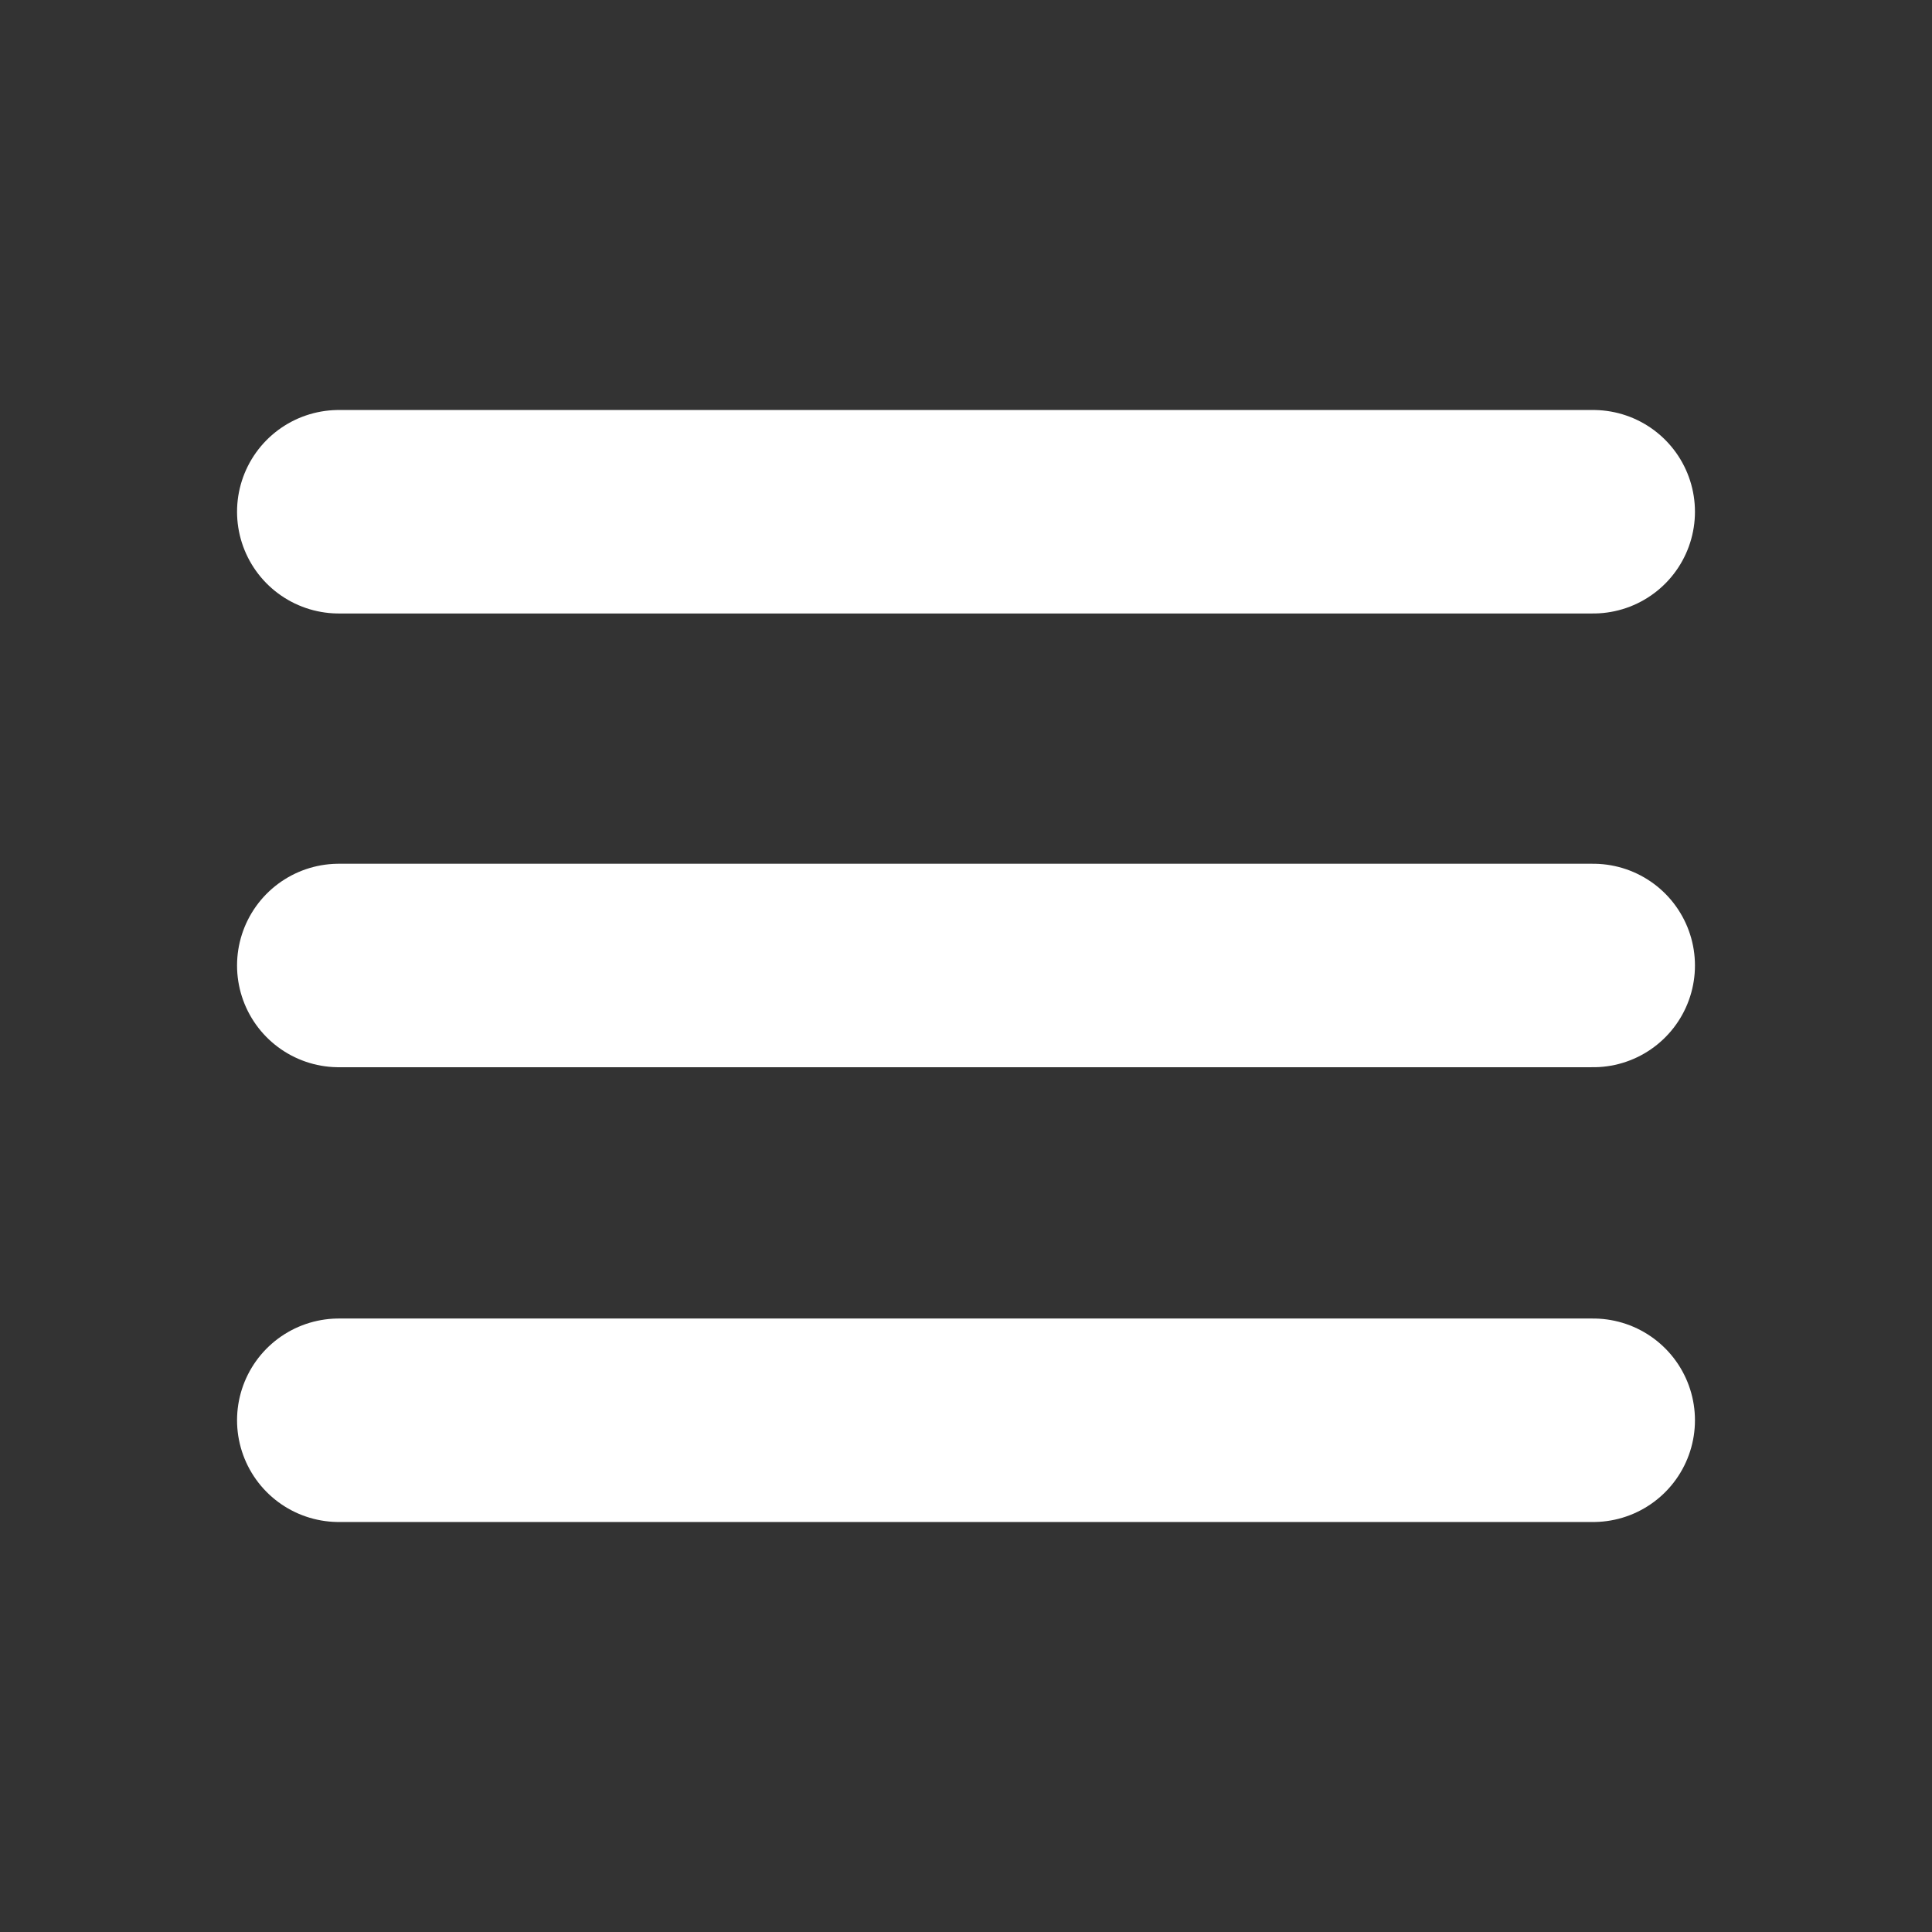
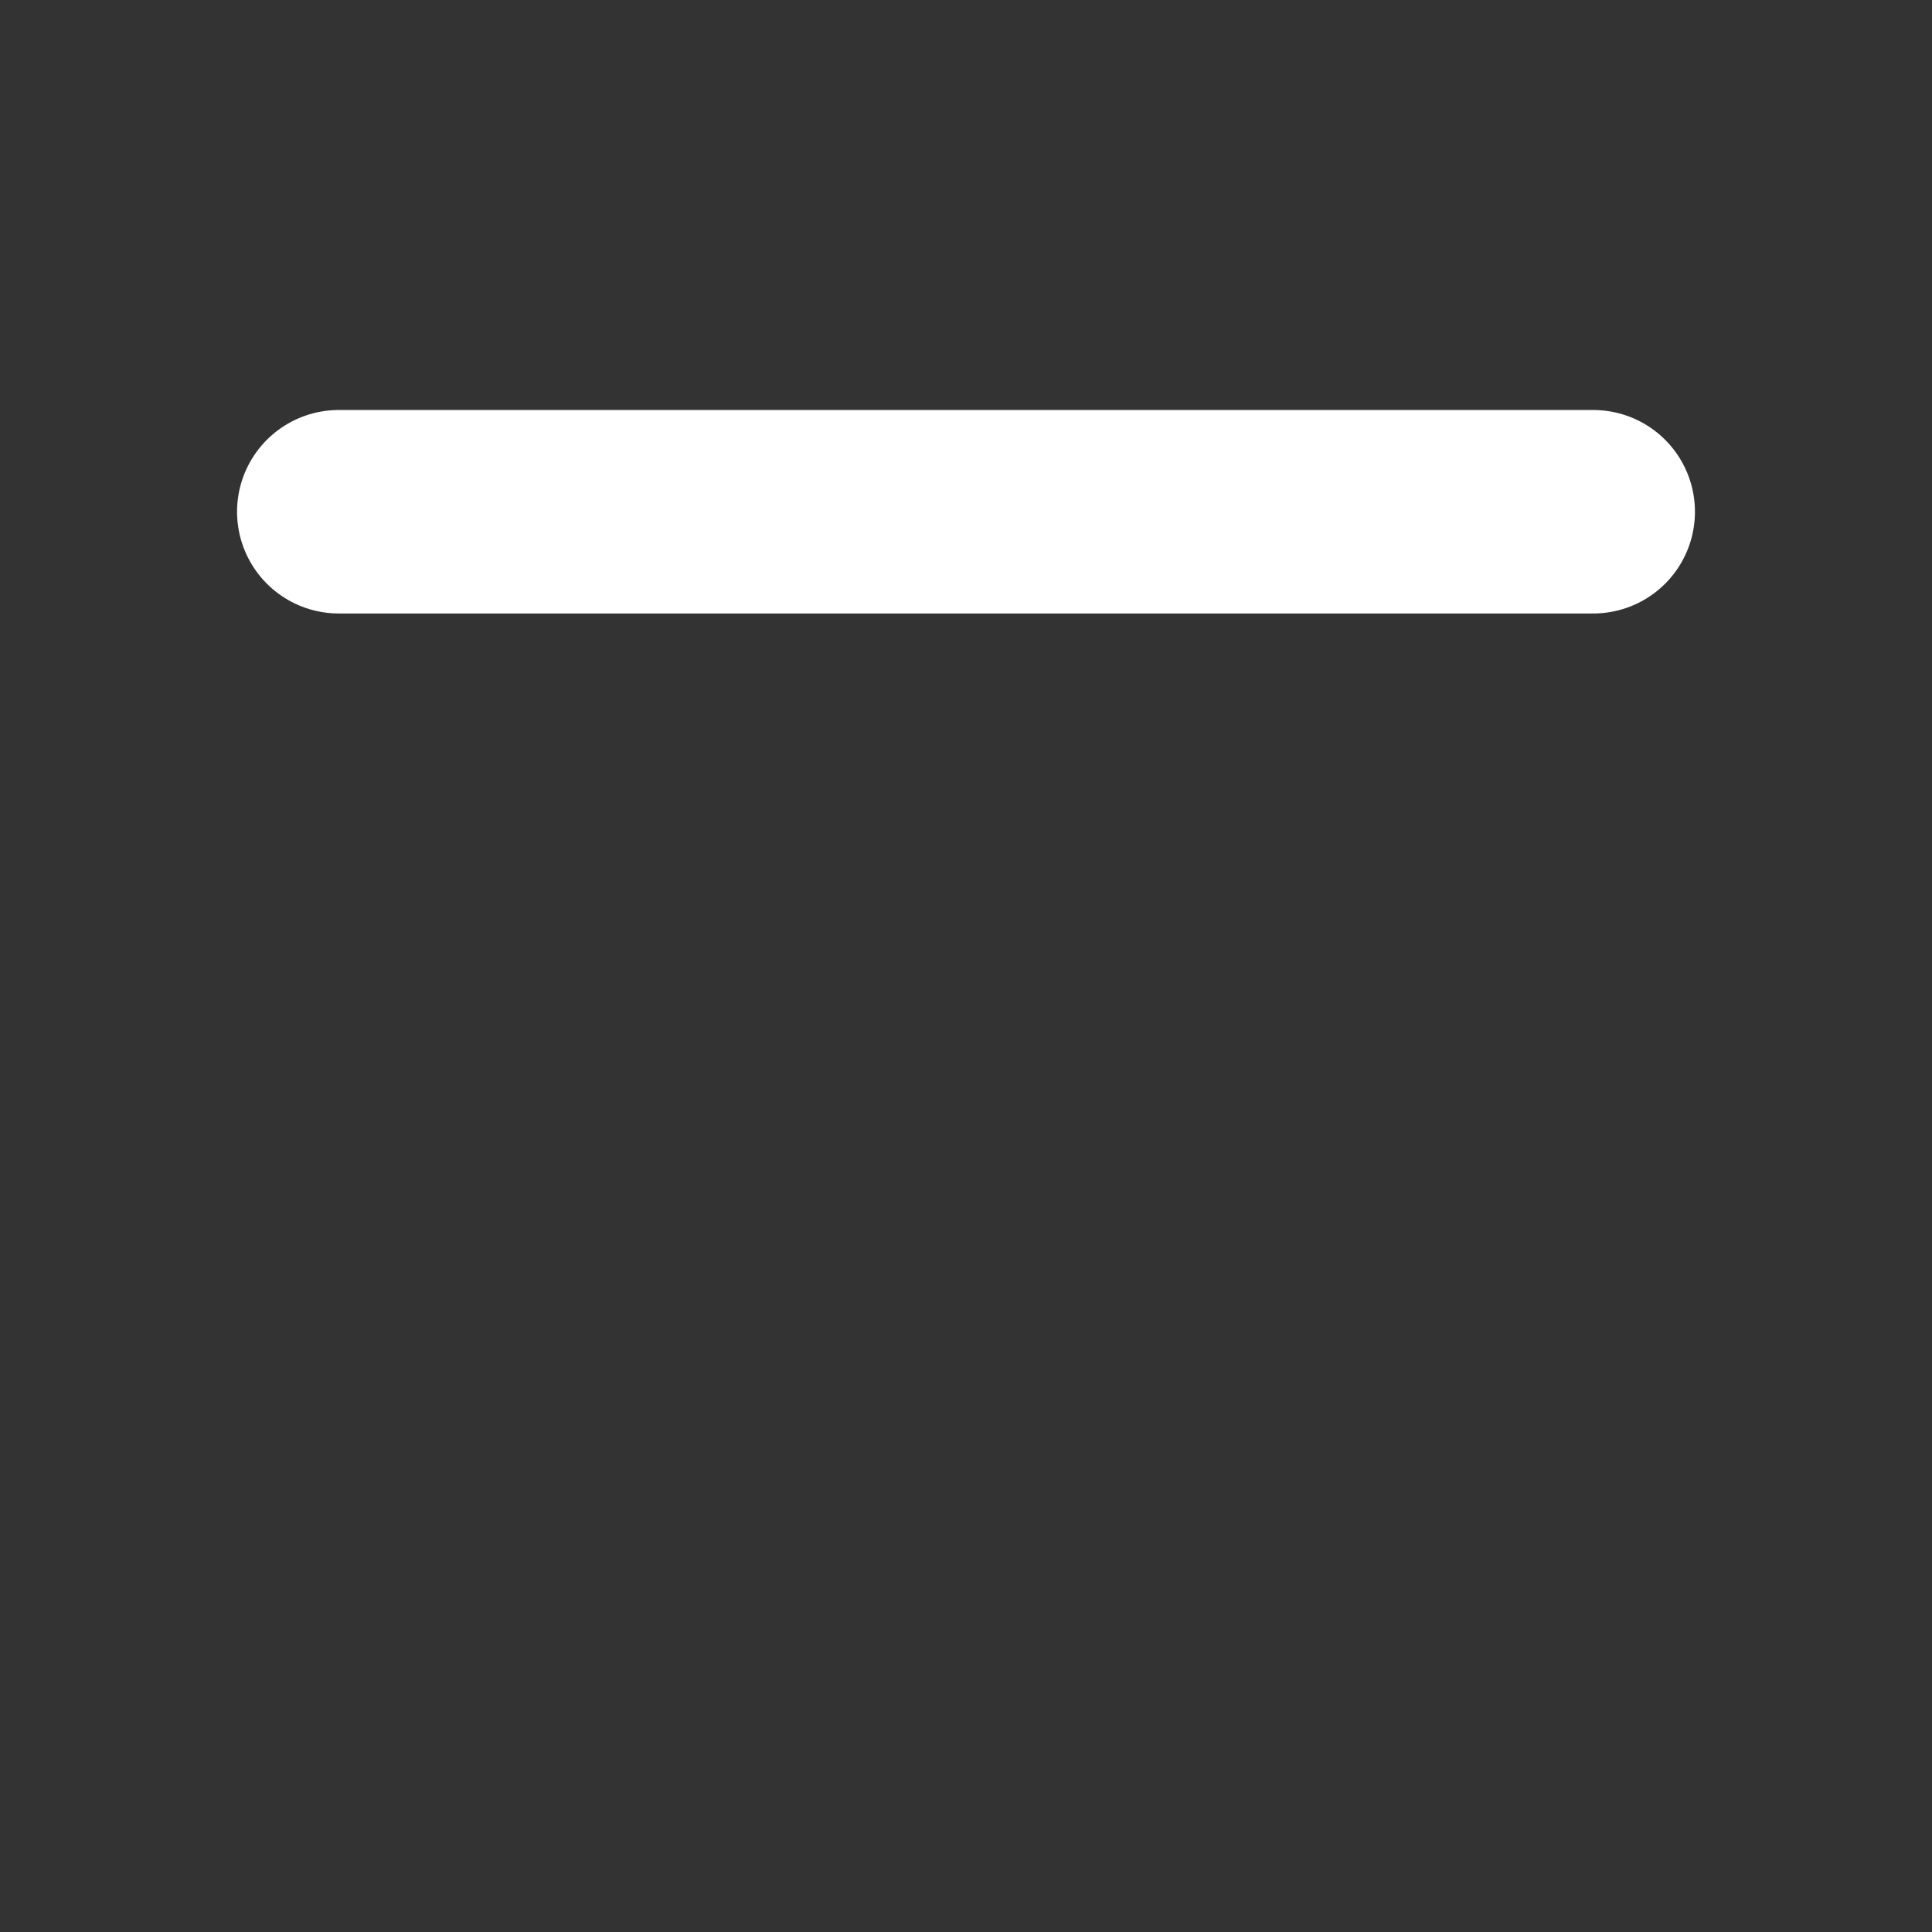
<svg xmlns="http://www.w3.org/2000/svg" id="Capa_2" viewBox="0 0 18.99 18.99">
  <rect x="0" y="0" width="18.99" height="18.99" fill="#333333" stroke="none" />
  <defs>
    <style>
      .cls-1, .cls-2 {
        fill: none;
      }

      .cls-2 {
        stroke: #fff;
        stroke-linecap: round;
        stroke-linejoin: round;
        stroke-width: 2px;
      }
    </style>
  </defs>
  <g id="Capa_1-2" data-name="Capa_1">
    <g id="Capa_2-2" data-name="Capa_2">
      <g id="Capa_1-2">
        <line class="cls-2" x1="3.33" y1="5.03" x2="15.66" y2="5.03" />
-         <line class="cls-2" x1="3.33" y1="9.49" x2="15.66" y2="9.49" />
-         <line class="cls-2" x1="3.33" y1="13.96" x2="15.66" y2="13.96" />
        <rect class="cls-1" width="18.99" height="18.99" />
      </g>
    </g>
  </g>
</svg>